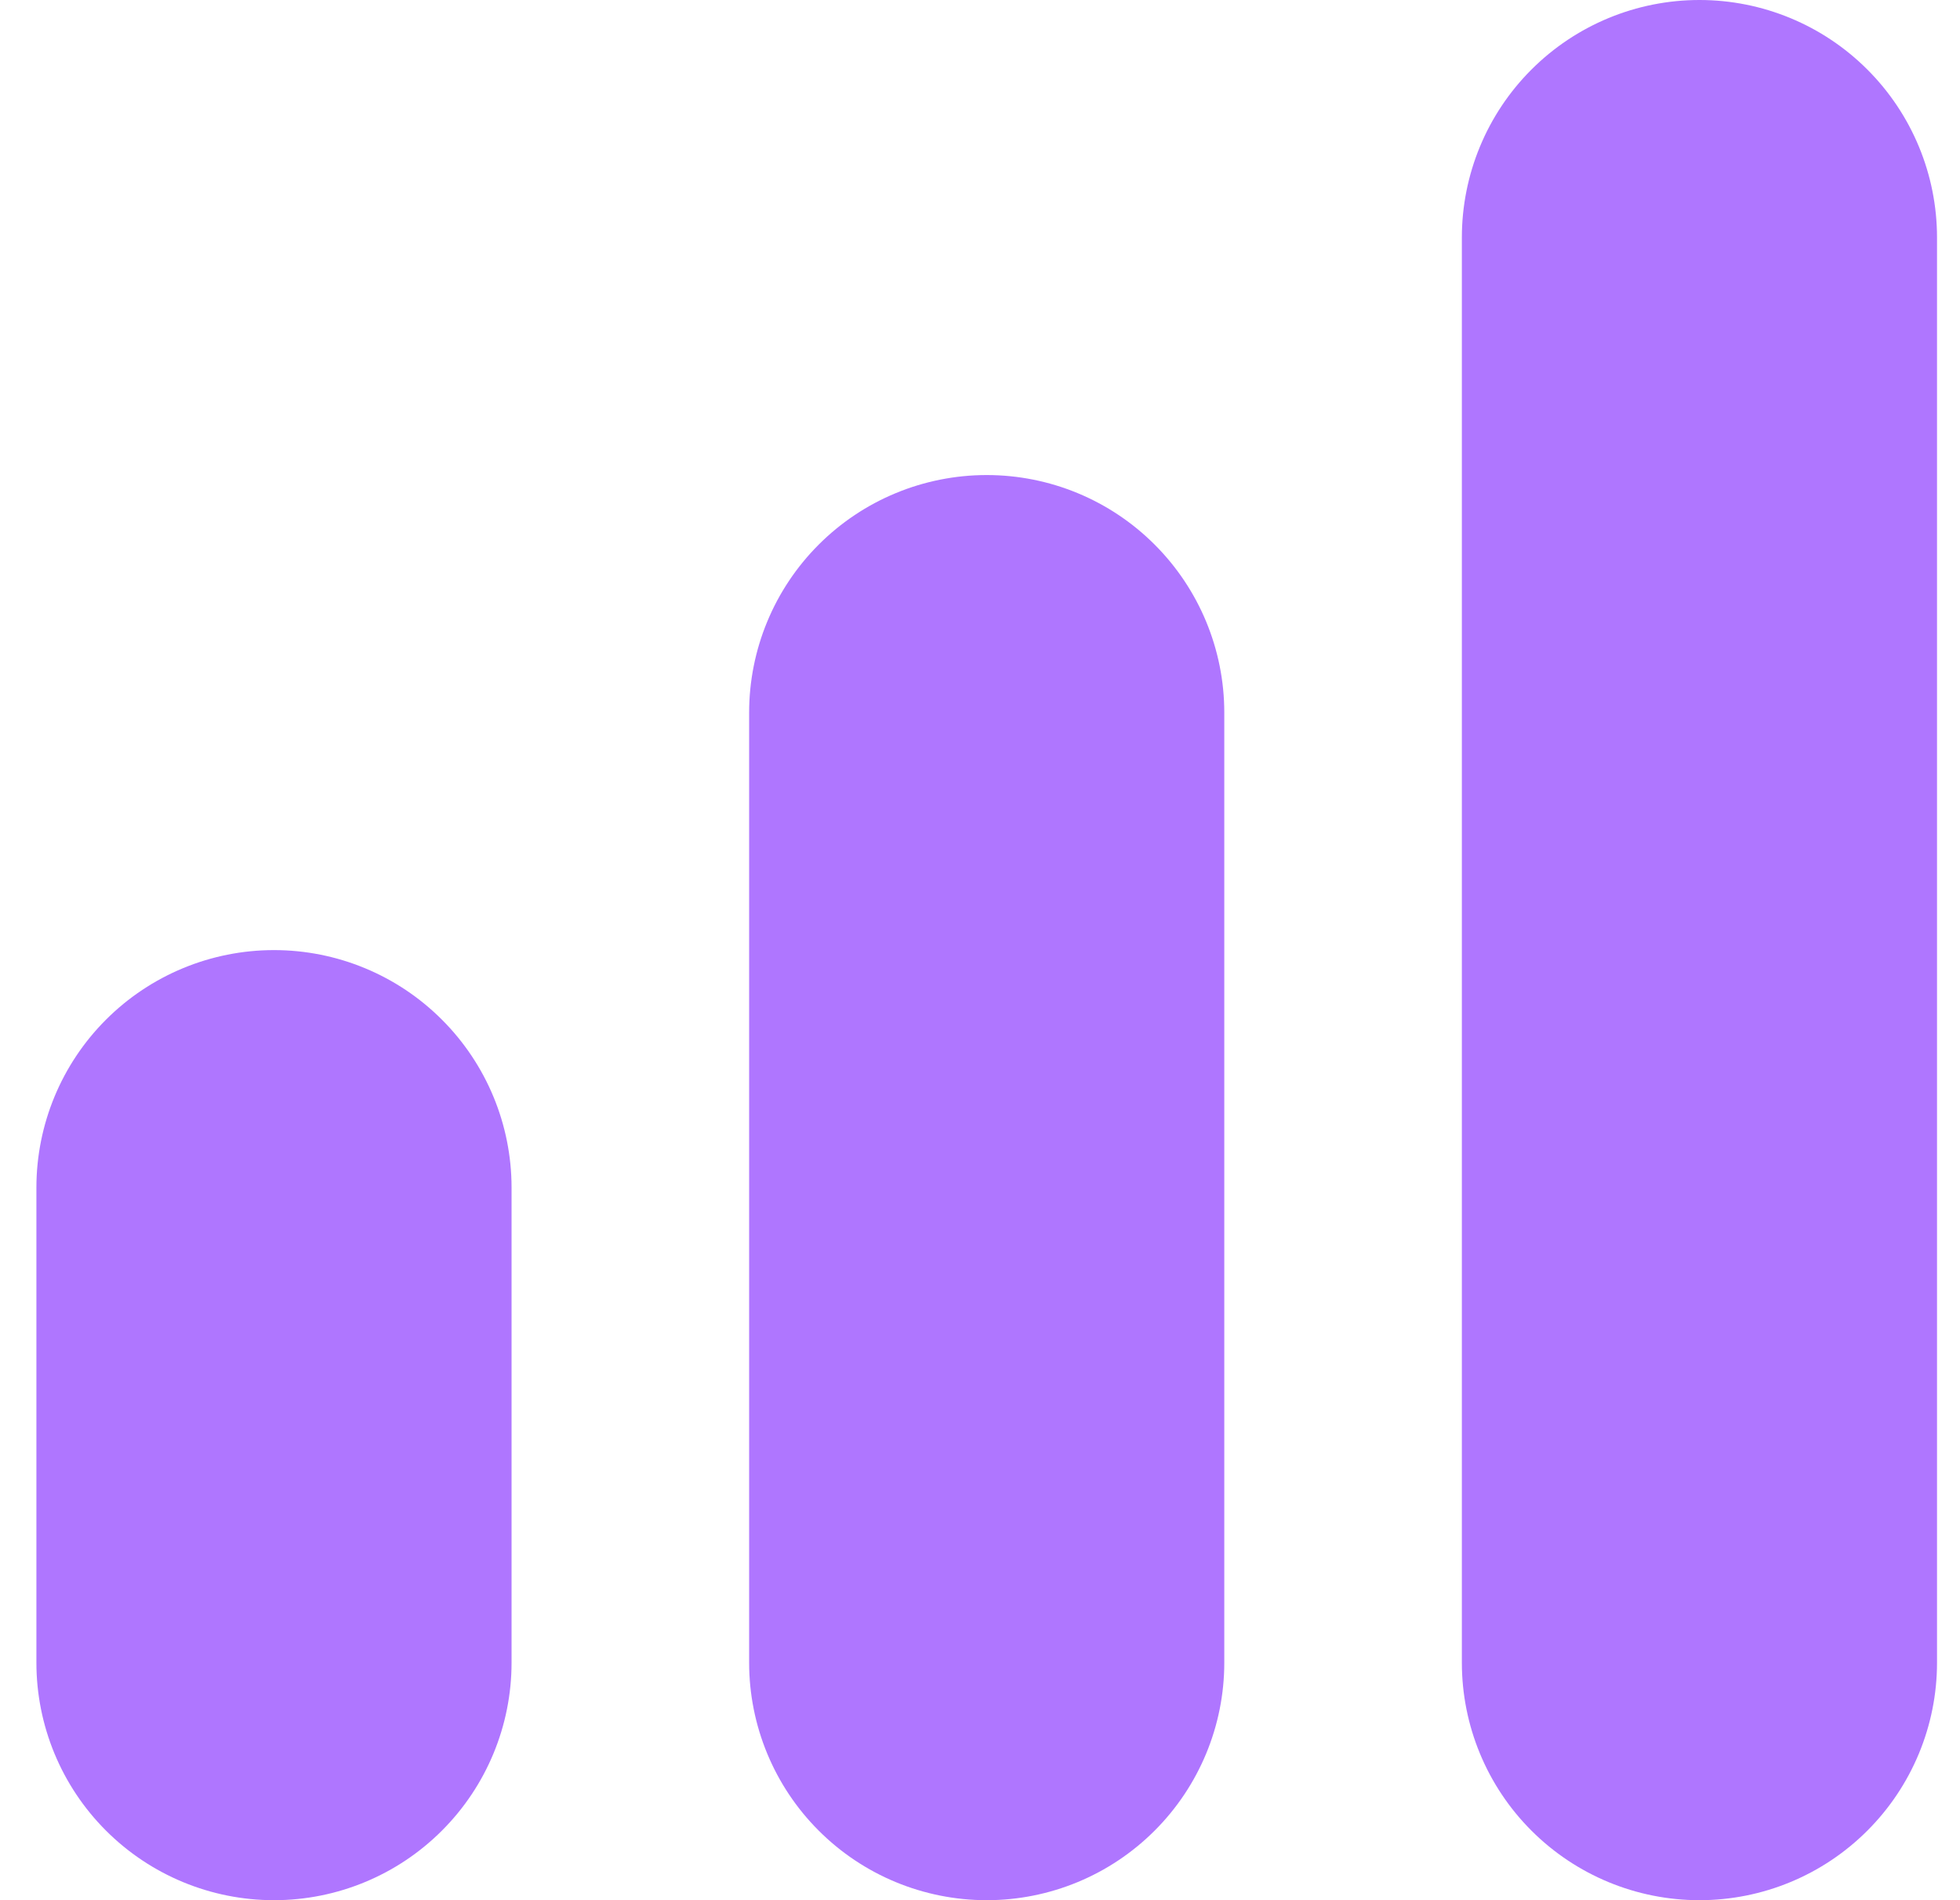
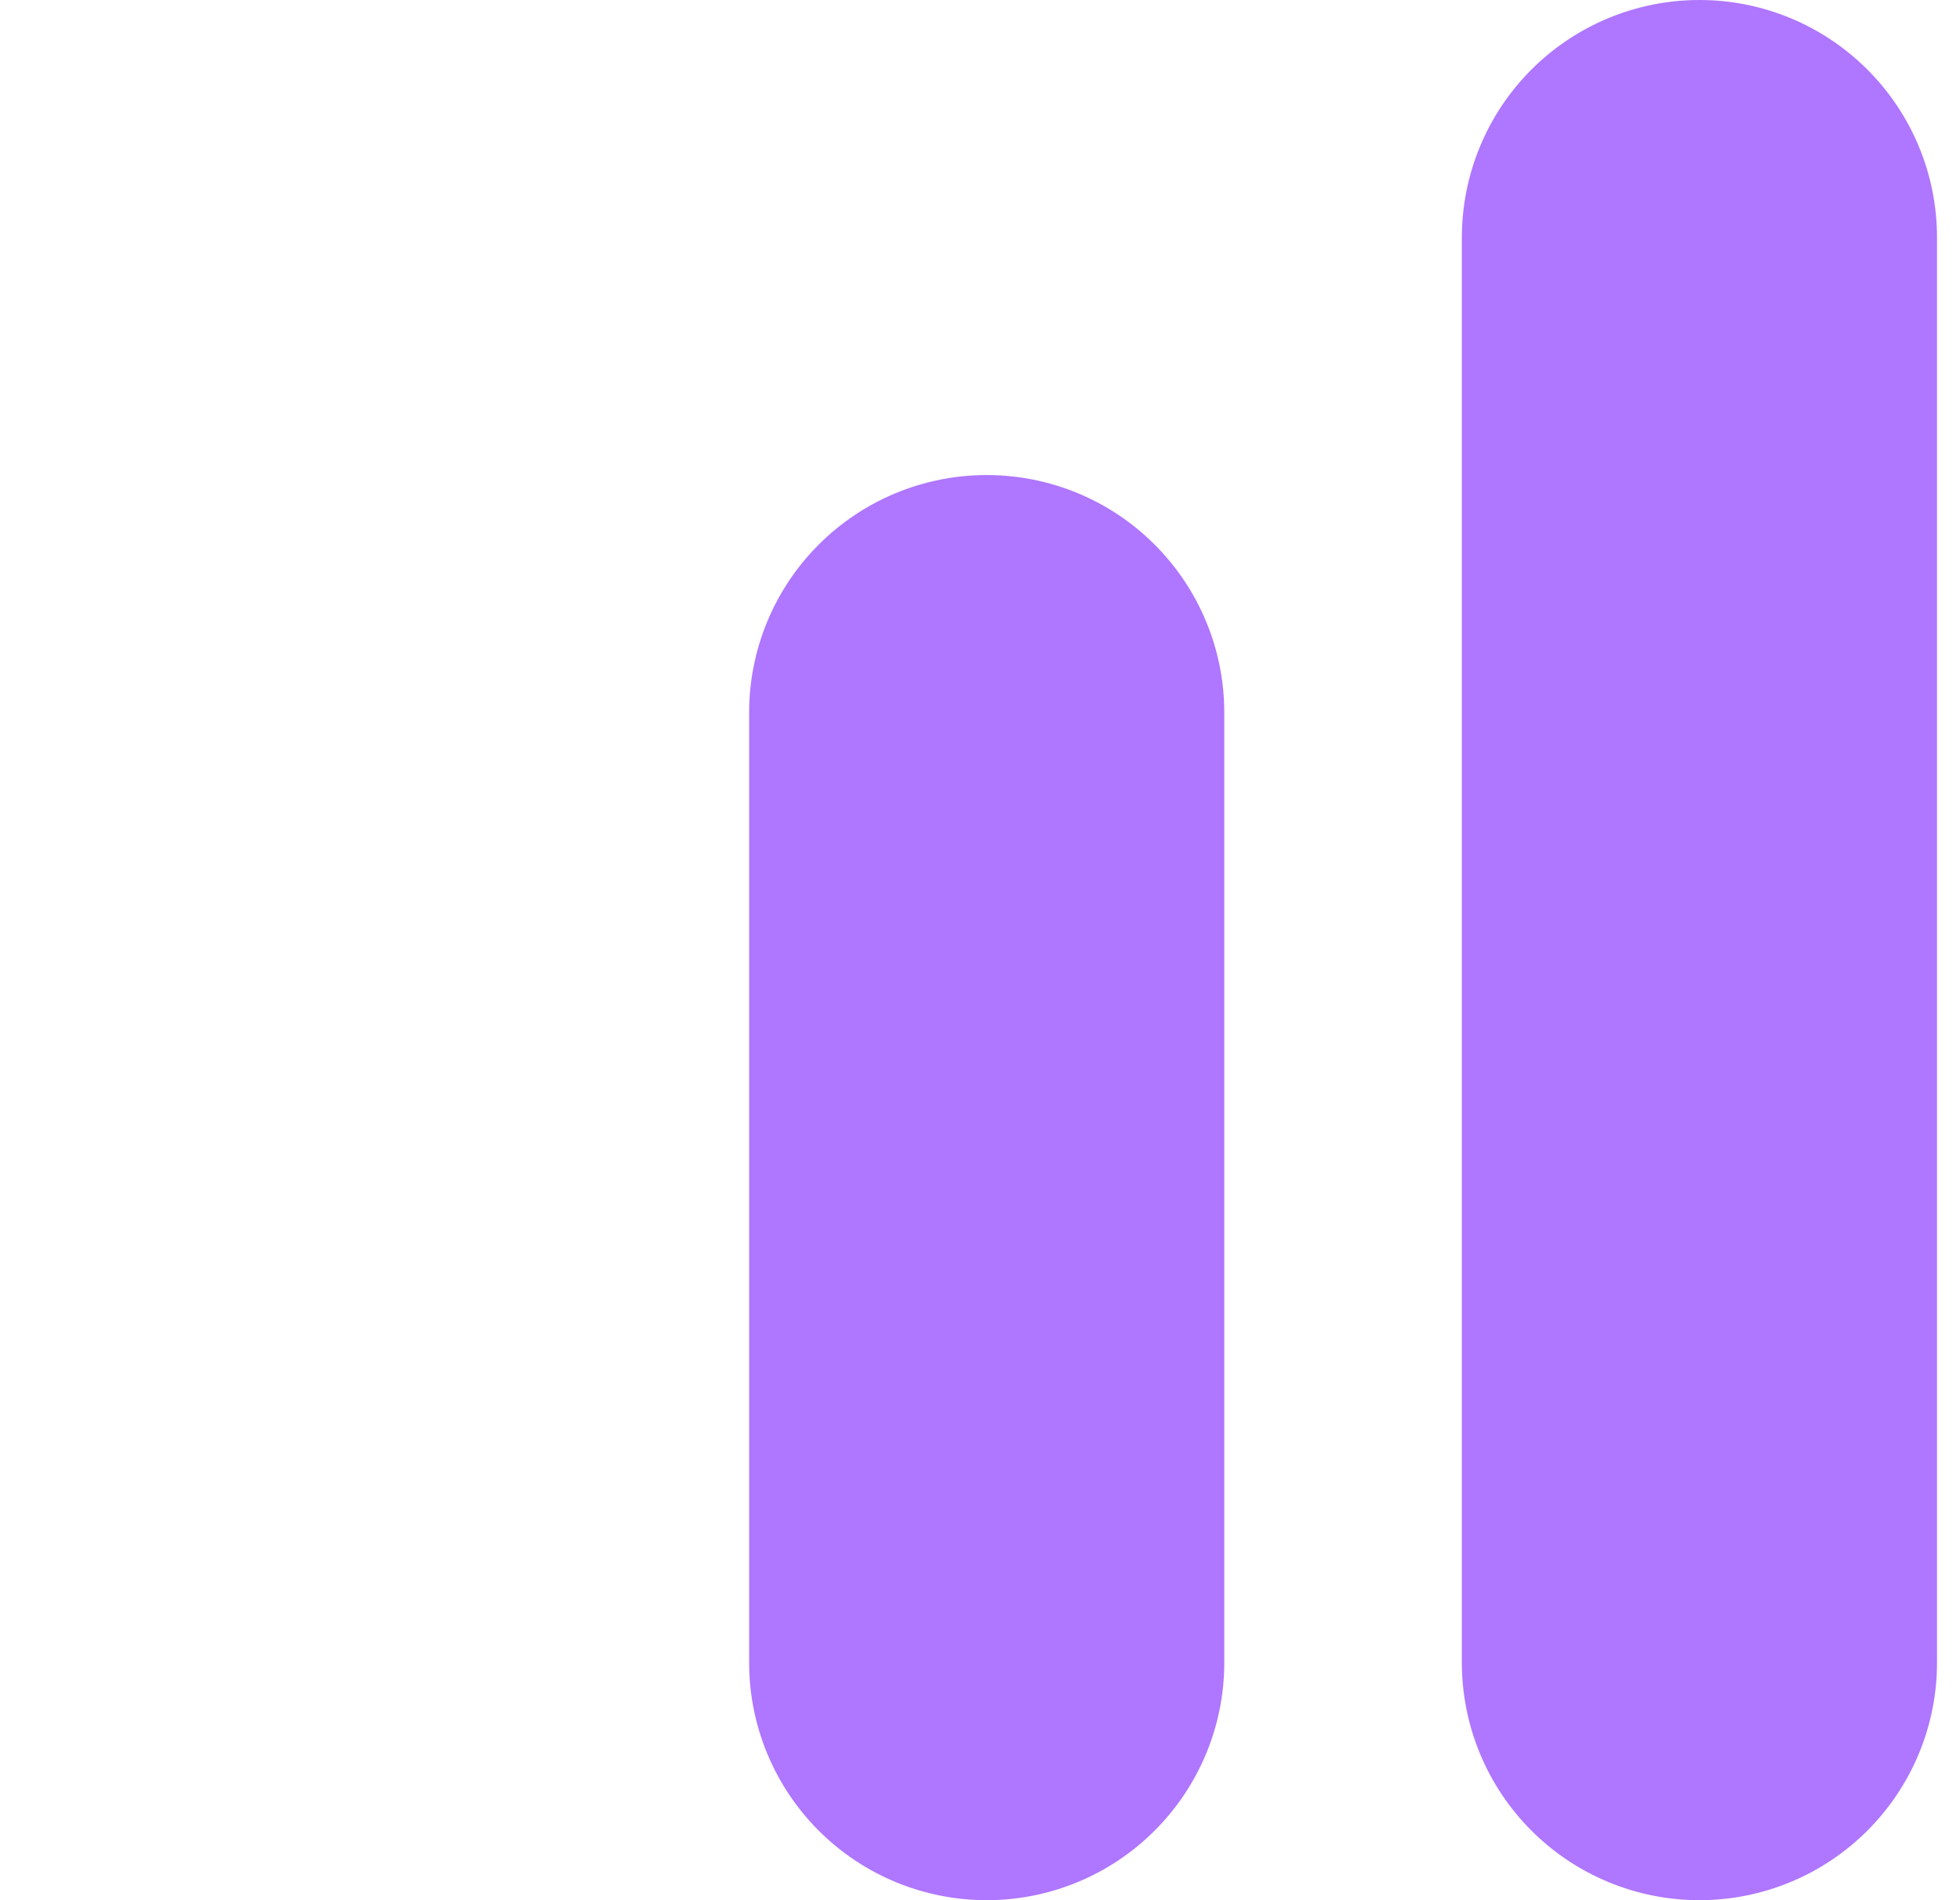
<svg xmlns="http://www.w3.org/2000/svg" width="33" height="32" viewBox="0 0 33 32" fill="none">
  <g clip-path="url(#clip0_284_644)">
-     <path d="M16.613 8C15.552 8 14.534 8.421 13.784 9.172C13.034 9.922 12.613 10.939 12.613 12V28C12.613 29.061 13.034 30.078 13.784 30.828C14.534 31.579 15.552 32 16.613 32C17.674 32 18.691 31.579 19.441 30.828C20.191 30.078 20.613 29.061 20.613 28V12C20.613 10.939 20.191 9.922 19.441 9.172C18.691 8.421 17.674 8 16.613 8Z" fill="#AF76FF" />
+     <path d="M16.613 8C15.552 8 14.534 8.421 13.784 9.172C13.034 9.922 12.613 10.939 12.613 12V28C12.613 29.061 13.034 30.078 13.784 30.828C14.534 31.579 15.552 32 16.613 32C17.674 32 18.691 31.579 19.441 30.828C20.191 30.078 20.613 29.061 20.613 28V12C20.613 10.939 20.191 9.922 19.441 9.172C18.691 8.421 17.674 8 16.613 8" fill="#AF76FF" />
    <path d="M28.613 0C27.552 0 26.535 0.421 25.784 1.172C25.034 1.922 24.613 2.939 24.613 4V28C24.613 29.061 25.034 30.078 25.784 30.828C26.535 31.579 27.552 32 28.613 32C29.674 32 30.691 31.579 31.441 30.828C32.191 30.078 32.613 29.061 32.613 28V4C32.613 2.939 32.191 1.922 31.441 1.172C30.691 0.421 29.674 0 28.613 0V0Z" fill="#AF76FF" />
-     <path d="M4.613 16C3.552 16 2.535 16.421 1.784 17.172C1.034 17.922 0.613 18.939 0.613 20L0.613 28C0.613 29.061 1.034 30.078 1.784 30.828C2.535 31.579 3.552 32 4.613 32C5.674 32 6.691 31.579 7.441 30.828C8.191 30.078 8.613 29.061 8.613 28V20C8.613 18.939 8.191 17.922 7.441 17.172C6.691 16.421 5.674 16 4.613 16Z" fill="#AF76FF" />
  </g>
  <defs>
    <clipPath id="clip0_284_644">
      <rect width="32" height="32" fill="white" transform="translate(0.613)" />
    </clipPath>
  </defs>
</svg>